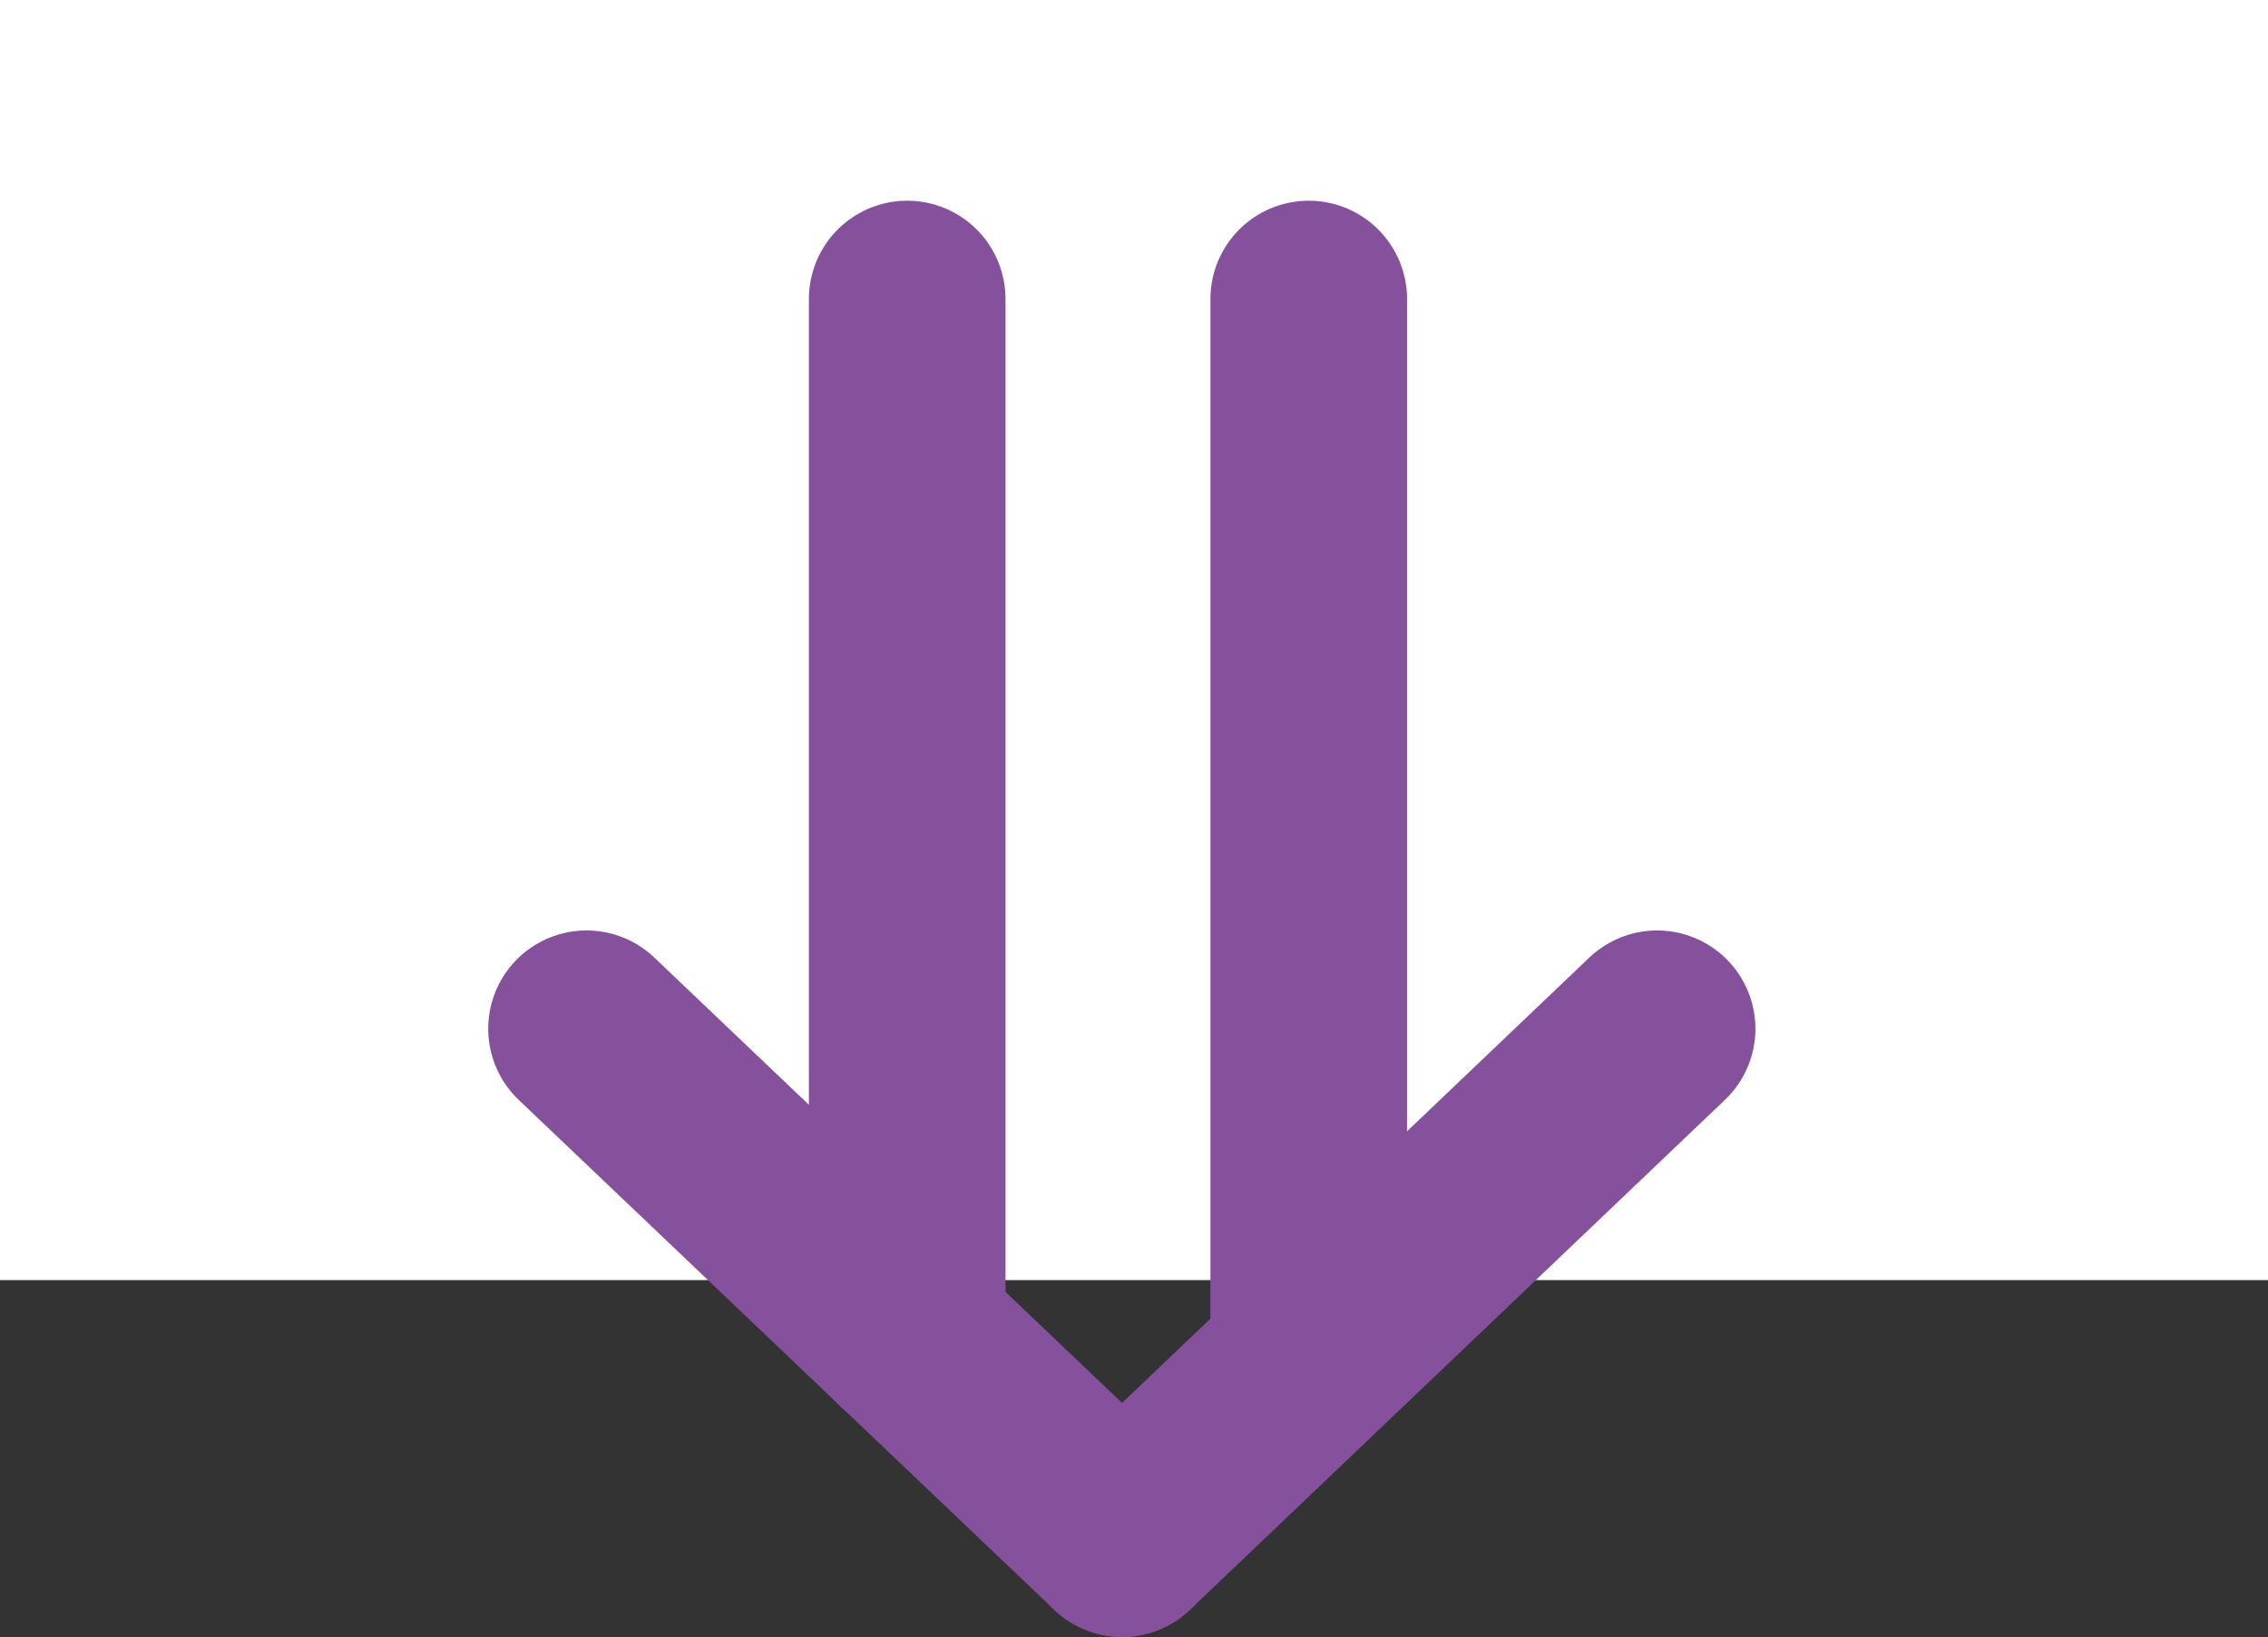
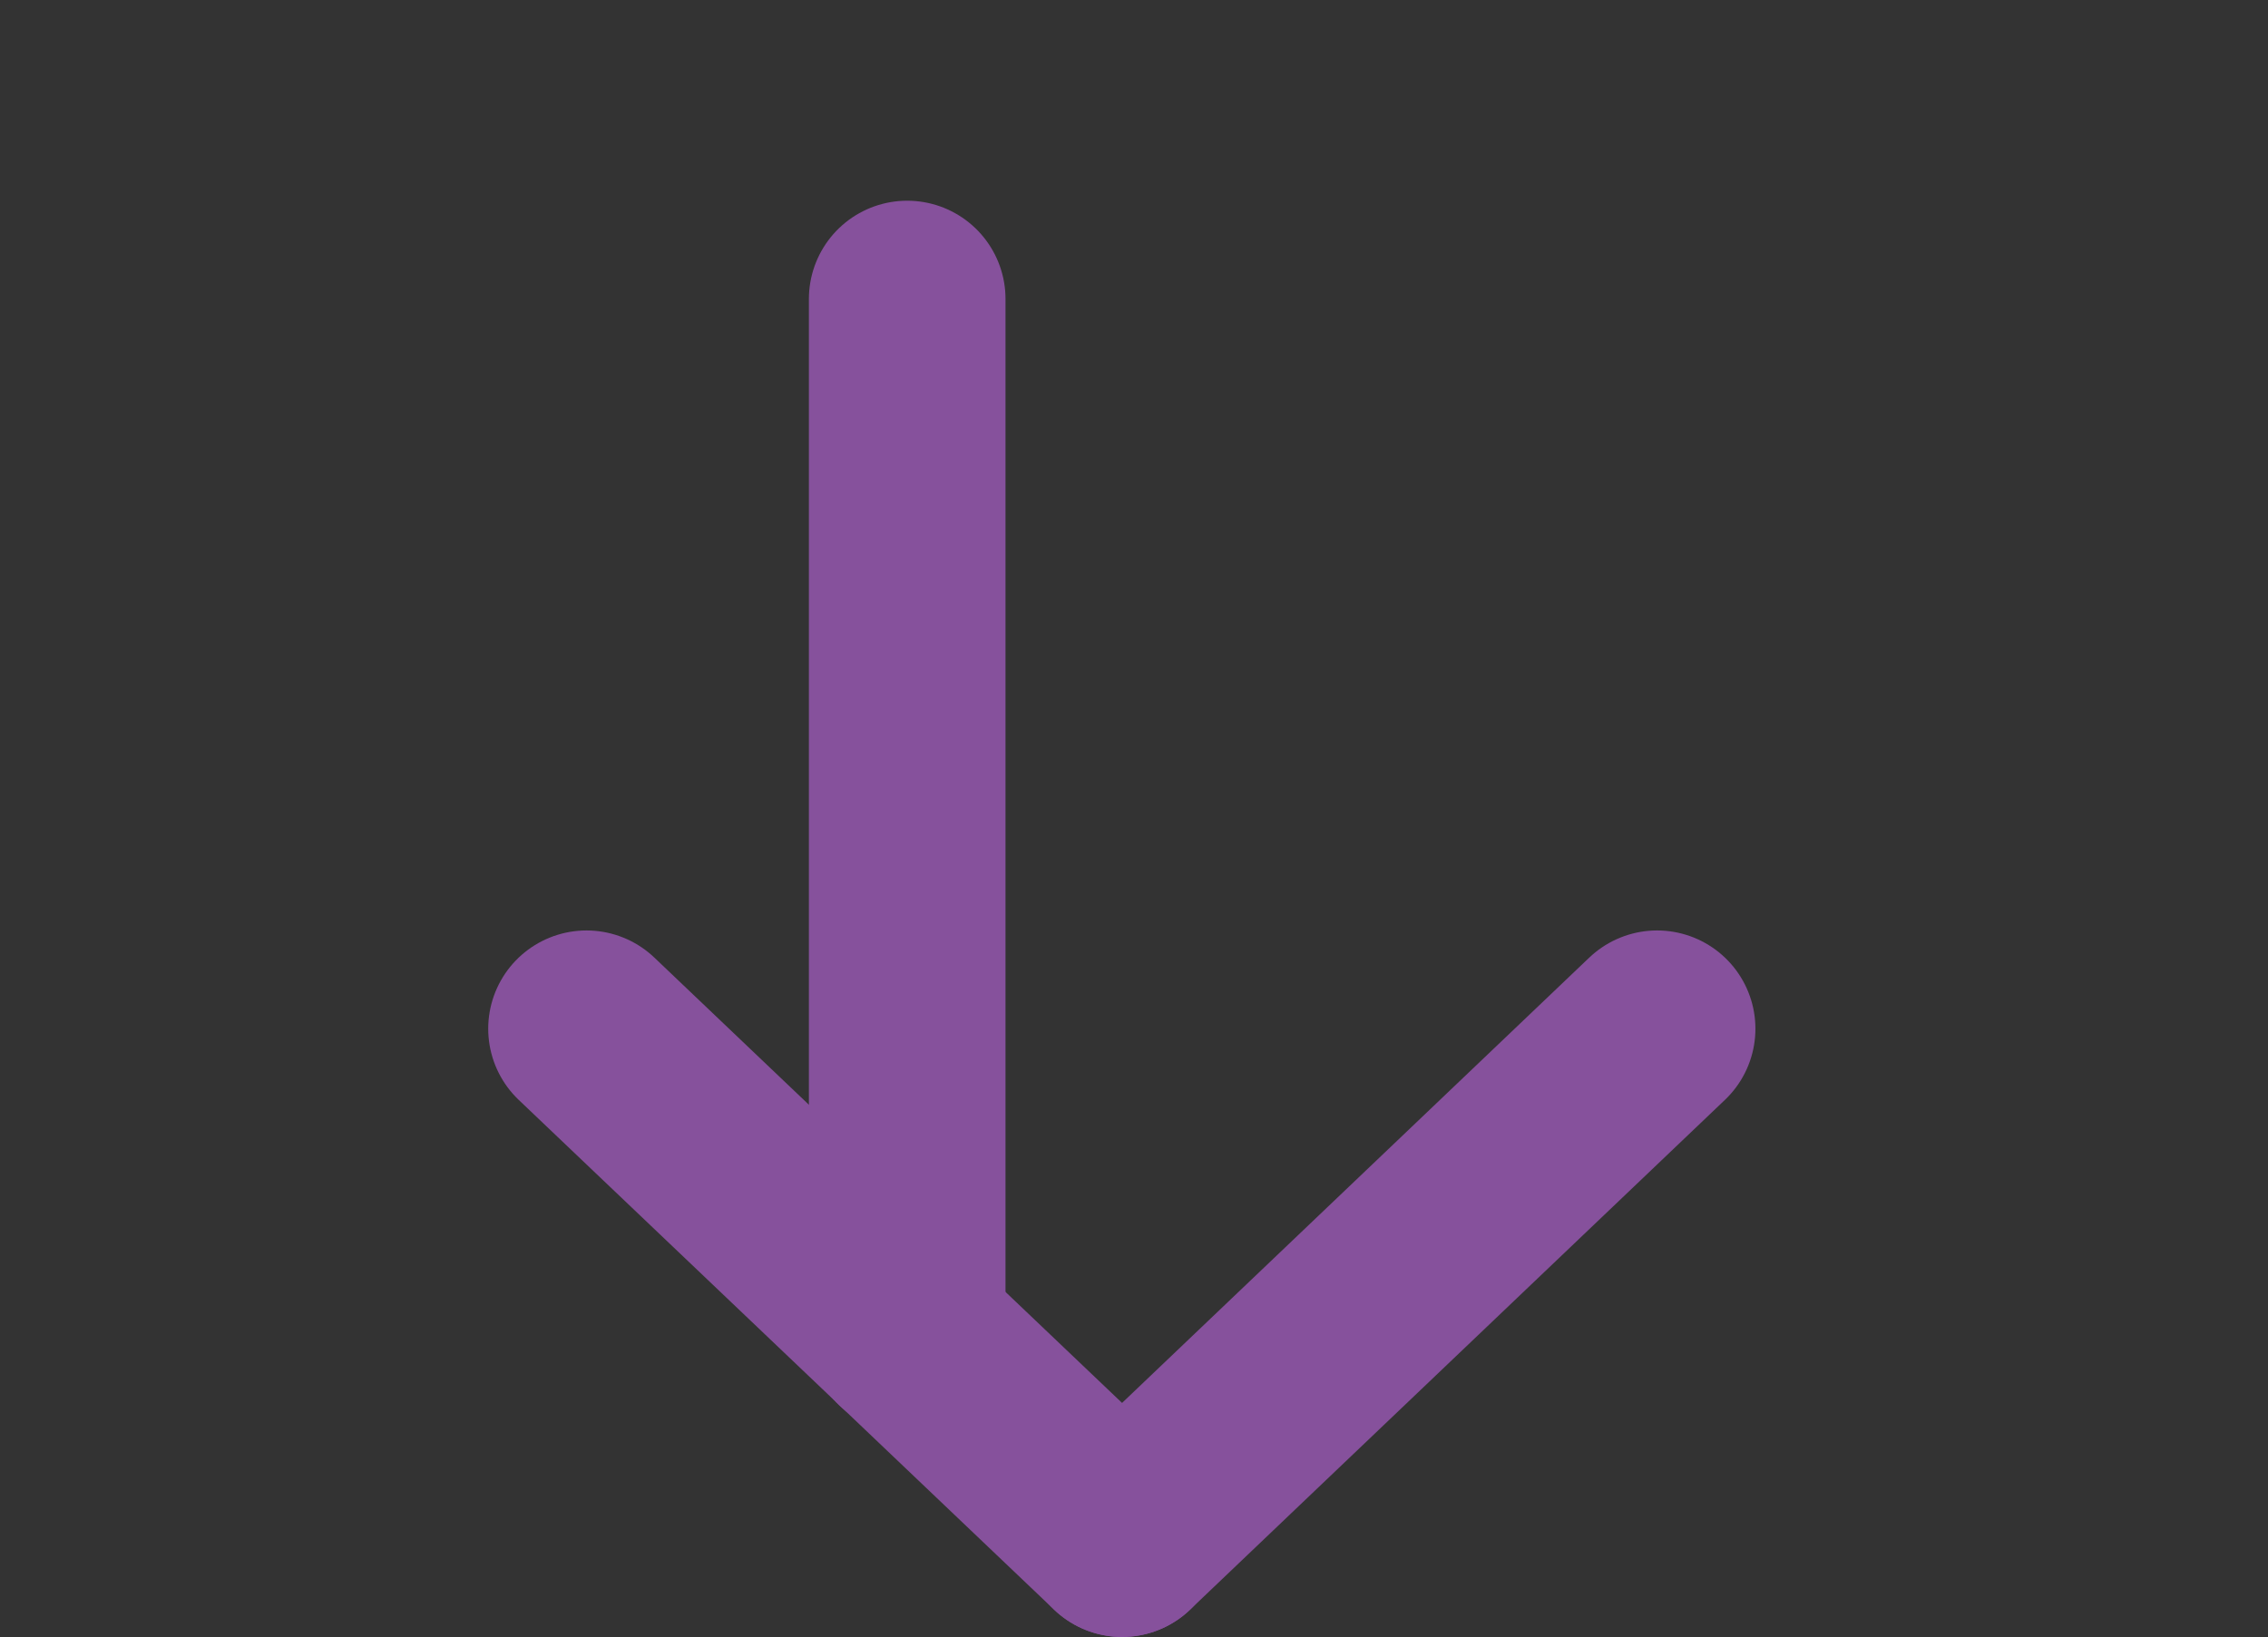
<svg xmlns="http://www.w3.org/2000/svg" id="_レイヤー_2" data-name="レイヤー 2" viewBox="0 0 40.95 29.57">
  <rect x="0" y="0" width="40.95" height="29.57" fill="#333333" stroke="none" />
  <defs>
    <style>
      .cls-1 {
        fill: none;
        stroke: #86519c;
        stroke-linecap: round;
        stroke-linejoin: round;
        stroke-width: 3.55px;
      }

      .cls-2 {
        fill: #fff;
      }
    </style>
  </defs>
  <g id="_デザイン" data-name="デザイン">
-     <rect class="cls-2" width="40.95" height="23.12" />
    <g>
      <line class="cls-1" x1="29.92" y1="18.58" x2="20.26" y2="27.79" />
      <line class="cls-1" x1="10.59" y1="18.58" x2="20.26" y2="27.79" />
-       <line class="cls-1" x1="23.63" y1="24.1" x2="23.63" y2="5.4" />
      <line class="cls-1" x1="16.38" y1="24.1" x2="16.38" y2="5.4" />
    </g>
  </g>
</svg>